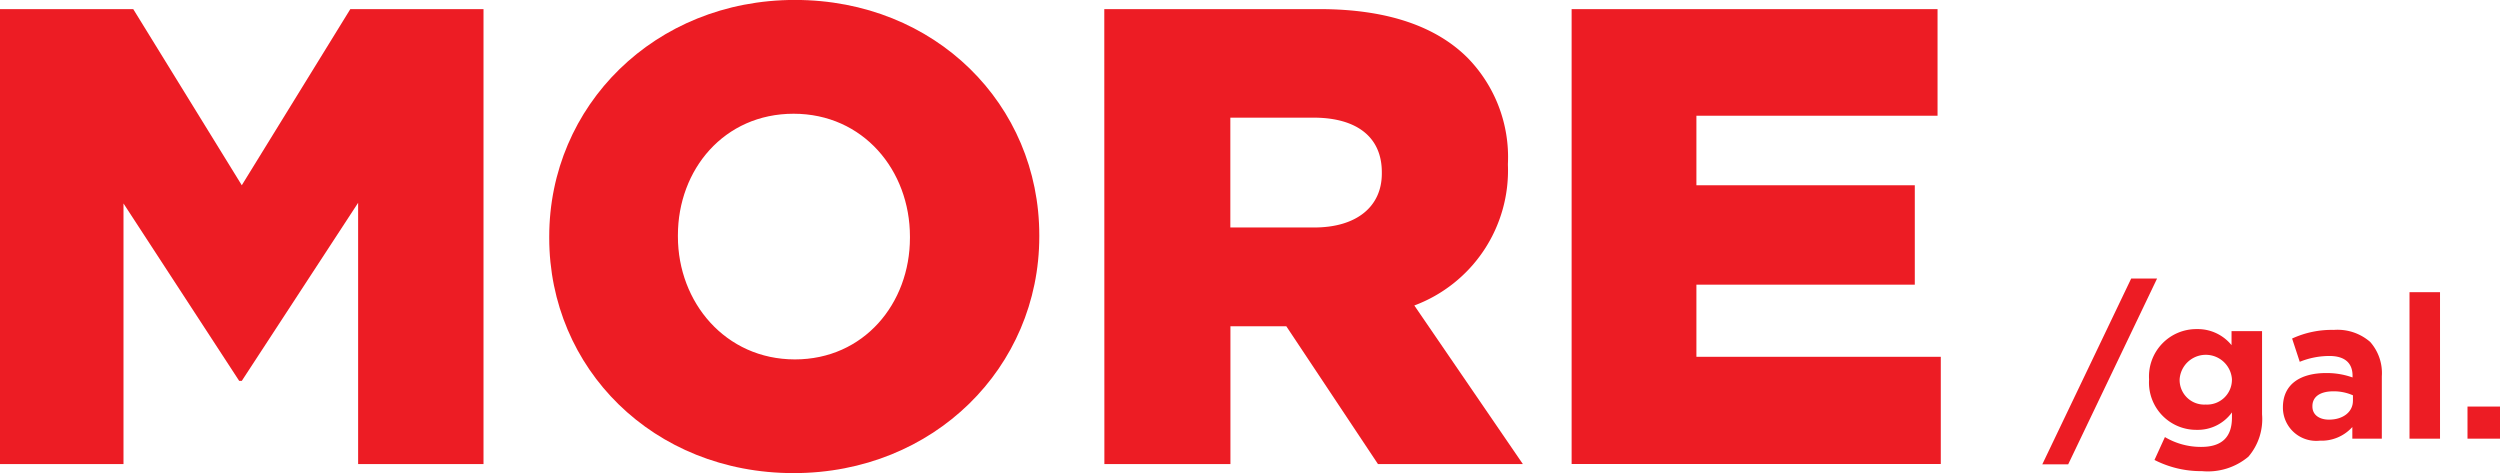
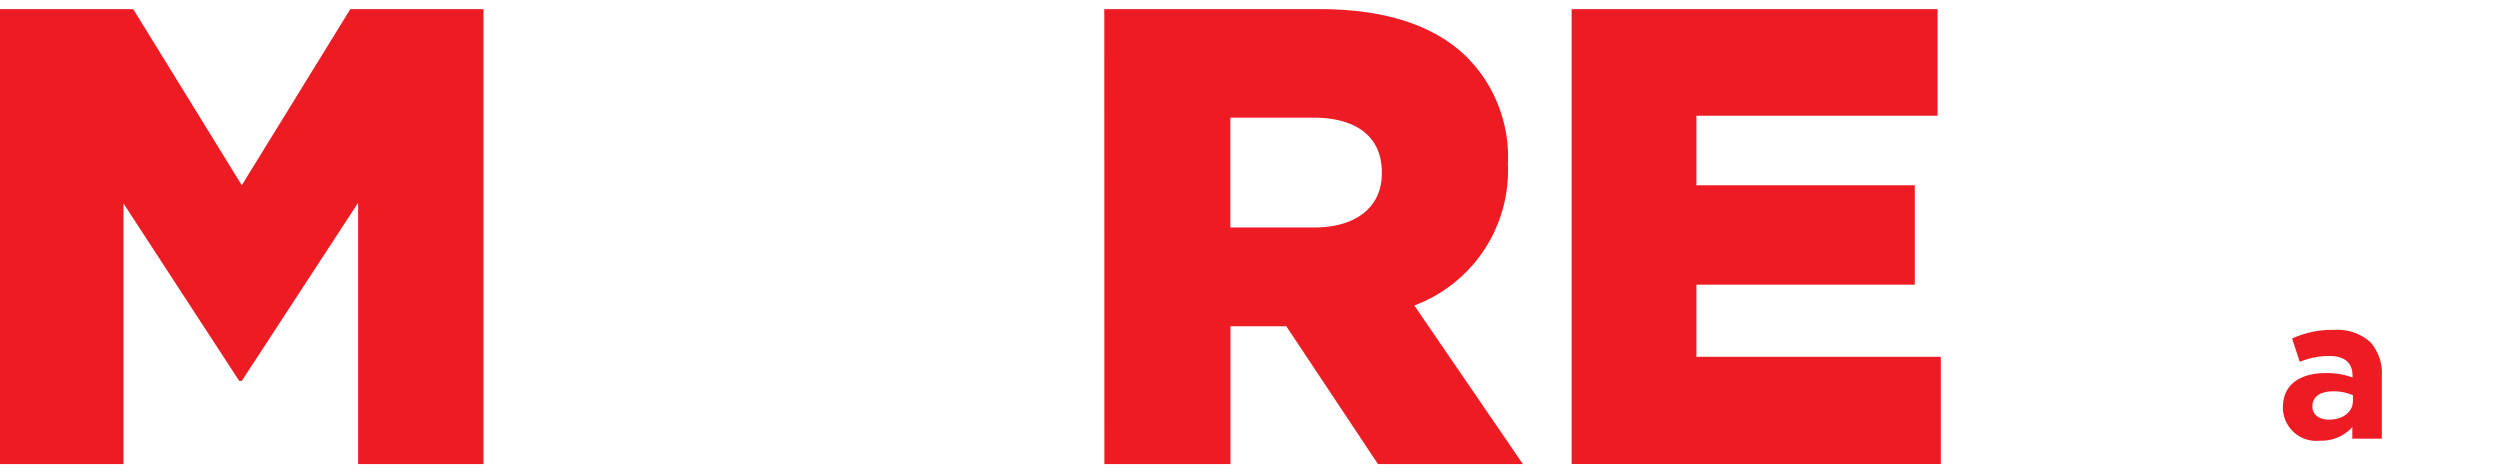
<svg xmlns="http://www.w3.org/2000/svg" viewBox="0 0 210.235 39.791">
  <defs>
    <style>.a{fill:#ed1c24;}</style>
  </defs>
-   <path class="a" d="M753.341,383.219h2.177l-7.476,15.627h-2.177Z" transform="translate(-574.121 -359.796)" />
-   <path class="a" d="M755.3,398.475l.878-1.924a5.912,5.912,0,0,0,3.054.827c1.755,0,2.583-.845,2.583-2.465v-.438a3.539,3.539,0,0,1-2.954,1.468,3.973,3.973,0,0,1-4.016-4.219v-.034a3.981,3.981,0,0,1,4.016-4.219,3.66,3.66,0,0,1,2.919,1.35V387.64h2.566v7a4.847,4.847,0,0,1-1.148,3.56,5.3,5.3,0,0,1-3.9,1.216A8.59,8.59,0,0,1,755.3,398.475Zm6.515-6.751v-.034a2.205,2.205,0,0,0-4.4,0v.034a2.066,2.066,0,0,0,2.194,2.092A2.09,2.09,0,0,0,761.813,391.724Z" transform="translate(-574.121 -359.796)" />
  <path class="a" d="M766.1,394.087v-.034c0-1.975,1.5-2.886,3.645-2.886a6.439,6.439,0,0,1,2.211.371v-.151c0-1.064-.658-1.655-1.94-1.655a6.647,6.647,0,0,0-2.5.49l-.642-1.957a7.967,7.967,0,0,1,3.511-.726,4.176,4.176,0,0,1,3.054,1.012,3.946,3.946,0,0,1,.979,2.887v5.248h-2.48v-.979a3.484,3.484,0,0,1-2.735,1.147A2.8,2.8,0,0,1,766.1,394.087Zm5.89-.591v-.456a3.985,3.985,0,0,0-1.637-.337c-1.1,0-1.772.439-1.772,1.248v.034c0,.693.573,1.1,1.4,1.1C771.178,395.082,771.988,394.424,771.988,393.5Z" transform="translate(-574.121 -359.796)" />
-   <path class="a" d="M776.746,384.367h2.566v12.319h-2.566Z" transform="translate(-574.121 -359.796)" />
-   <path class="a" d="M781.623,393.985h2.733v2.7h-2.733Z" transform="translate(-574.121 -359.796)" />
  <path class="a" d="M574.121,360.562h11.205l9.128,14.812,9.127-14.812h11.2v38.259H604.237V376.85l-9.783,14.975h-.219l-9.729-14.92v21.916H574.121Z" transform="translate(-574.121 -359.796)" />
-   <path class="a" d="M620.308,379.8v-.109c0-10.986,8.854-19.9,20.66-19.9s20.551,8.8,20.551,19.787v.109c0,10.986-8.855,19.895-20.661,19.895S620.308,390.787,620.308,379.8Zm30.334,0v-.109c0-5.575-3.935-10.33-9.784-10.33s-9.729,4.7-9.729,10.221v.109c0,5.52,3.99,10.329,9.839,10.329C646.761,390.021,650.642,385.321,650.642,379.8Z" transform="translate(-574.121 -359.796)" />
  <path class="a" d="M666.985,360.562h18.092c5.848,0,9.893,1.53,12.462,4.1a11.946,11.946,0,0,1,3.389,8.908v.109a12.12,12.12,0,0,1-7.871,11.806l9.128,13.336H690l-7.707-11.587h-4.7v11.587h-10.6Zm17.655,18.364c3.552,0,5.684-1.749,5.684-4.536v-.109c0-3.061-2.241-4.591-5.739-4.591h-7v9.236Z" transform="translate(-574.121 -359.796)" />
  <path class="a" d="M706.285,360.562h30.772v8.964H716.779v5.848h18.365v8.363H716.779V389.8H737.33v9.018H706.285Z" transform="translate(-574.121 -359.796)" />
</svg>